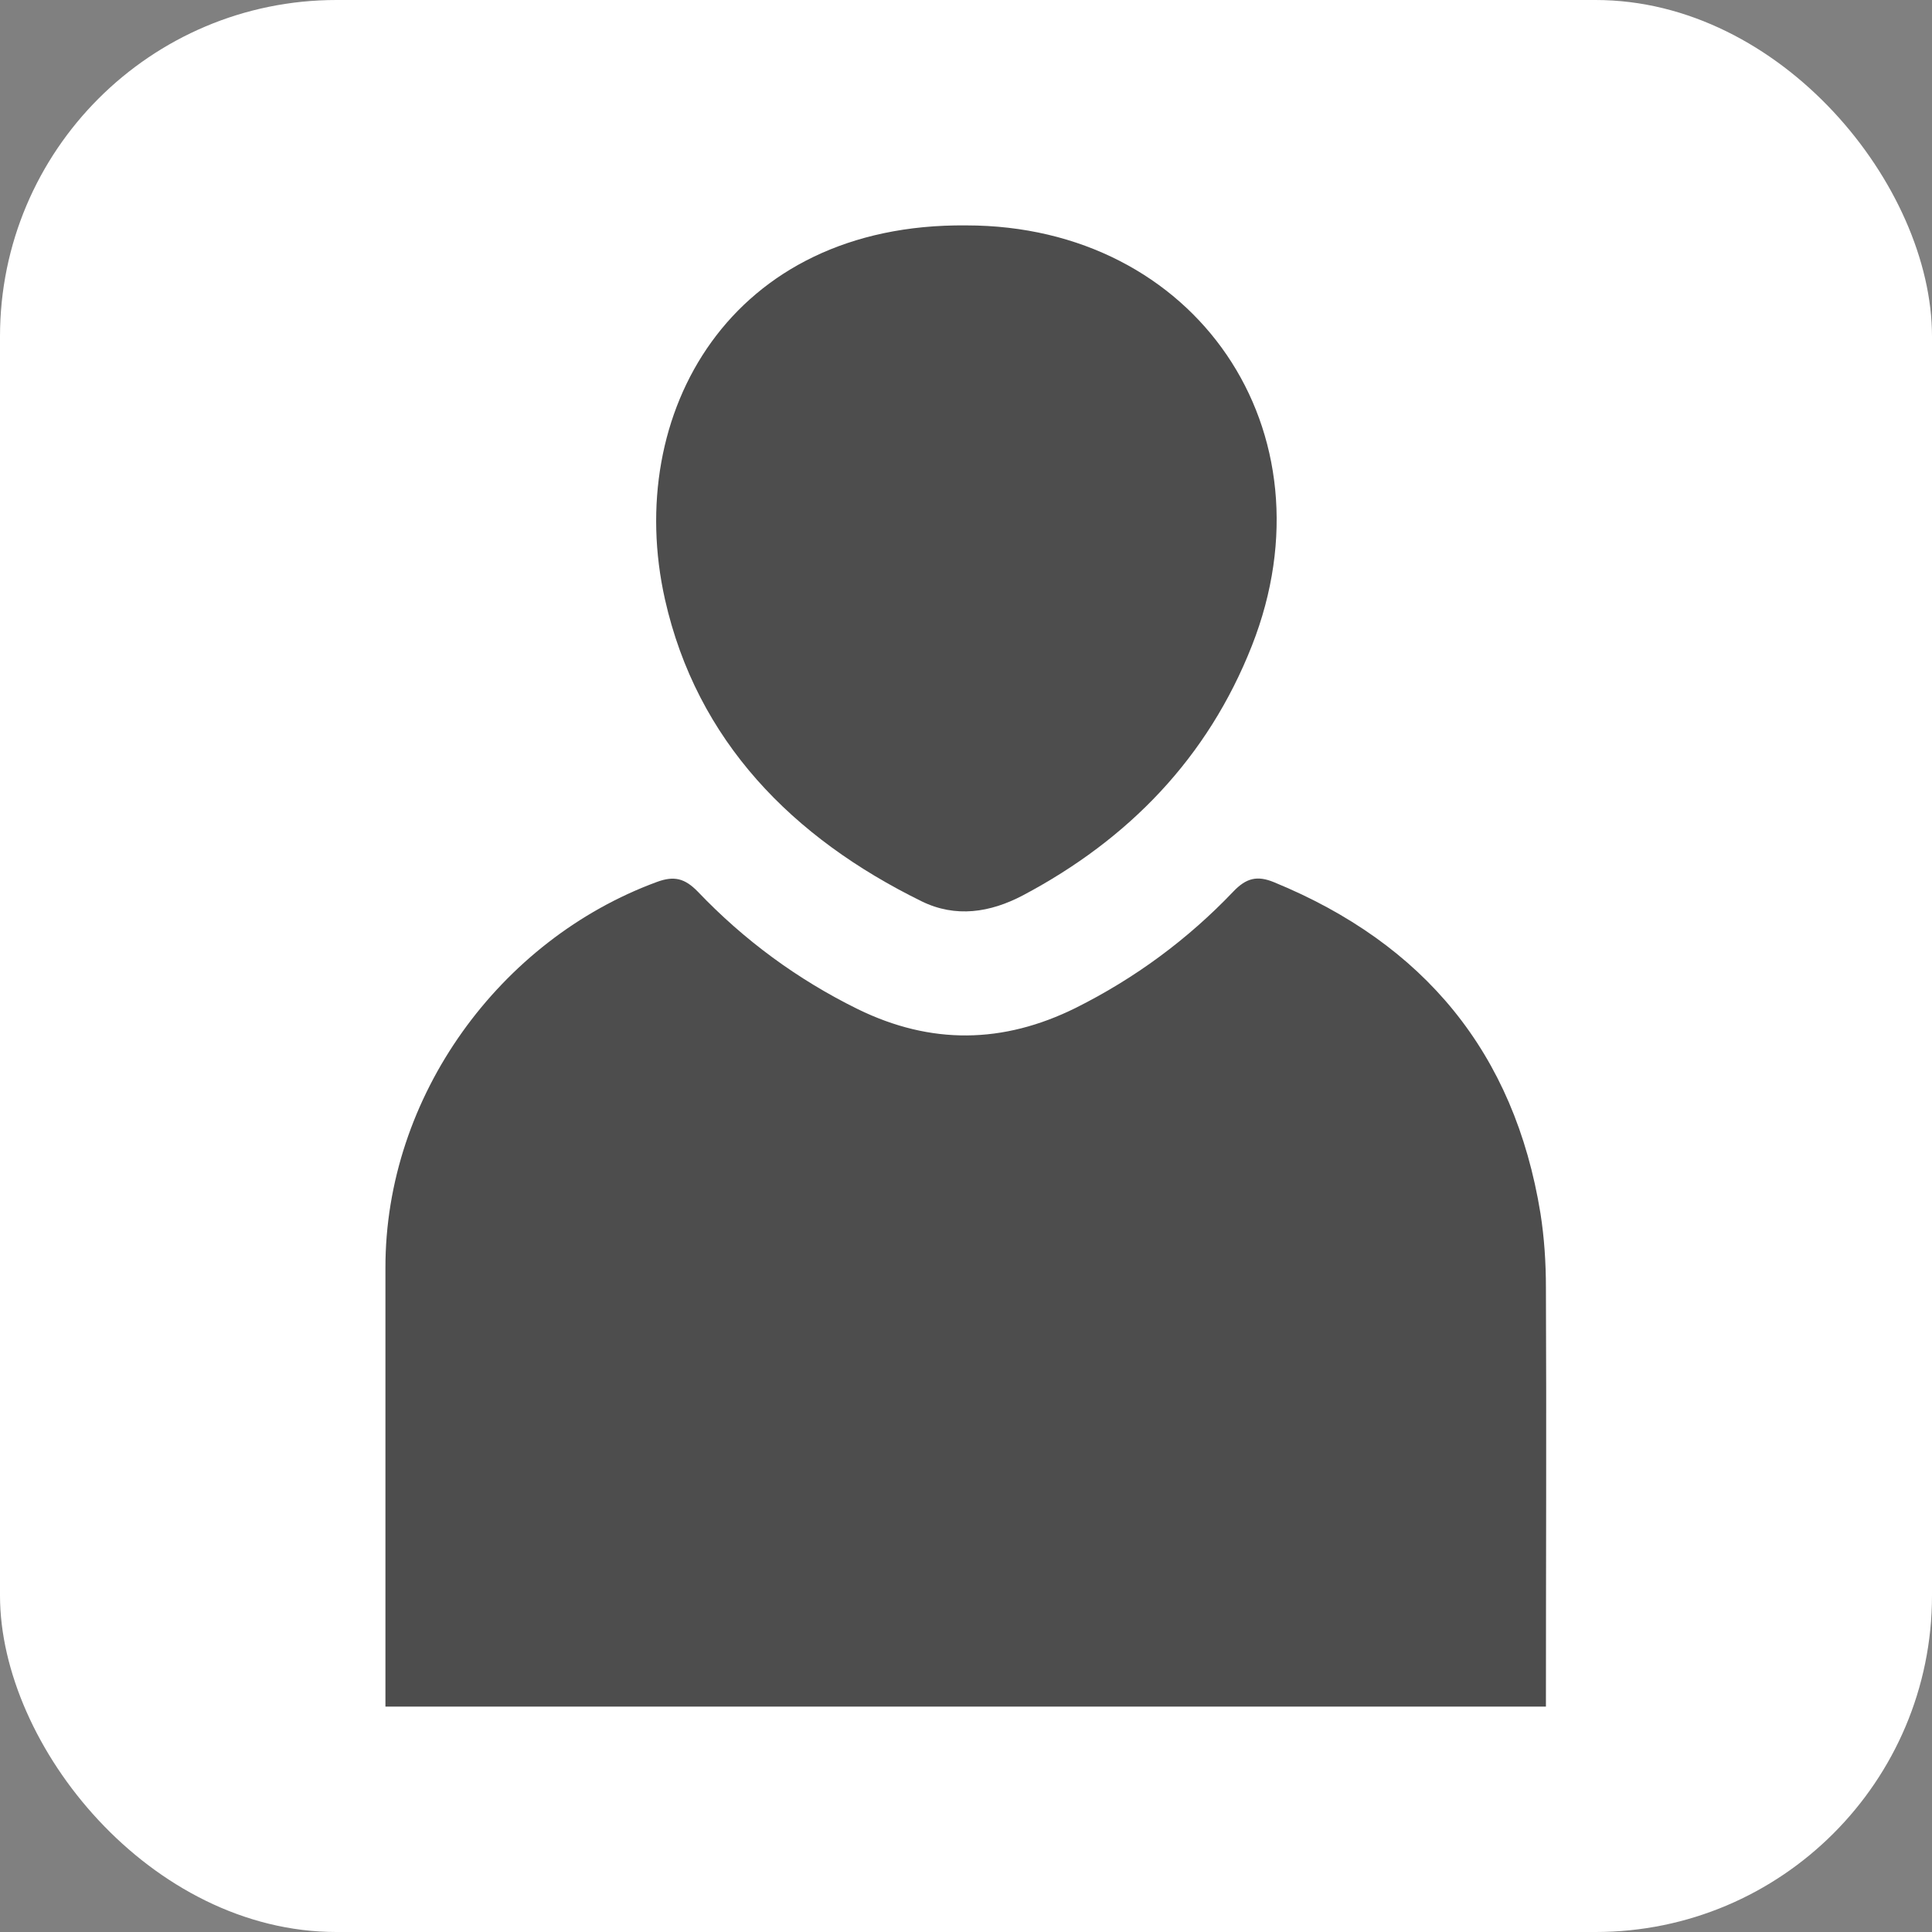
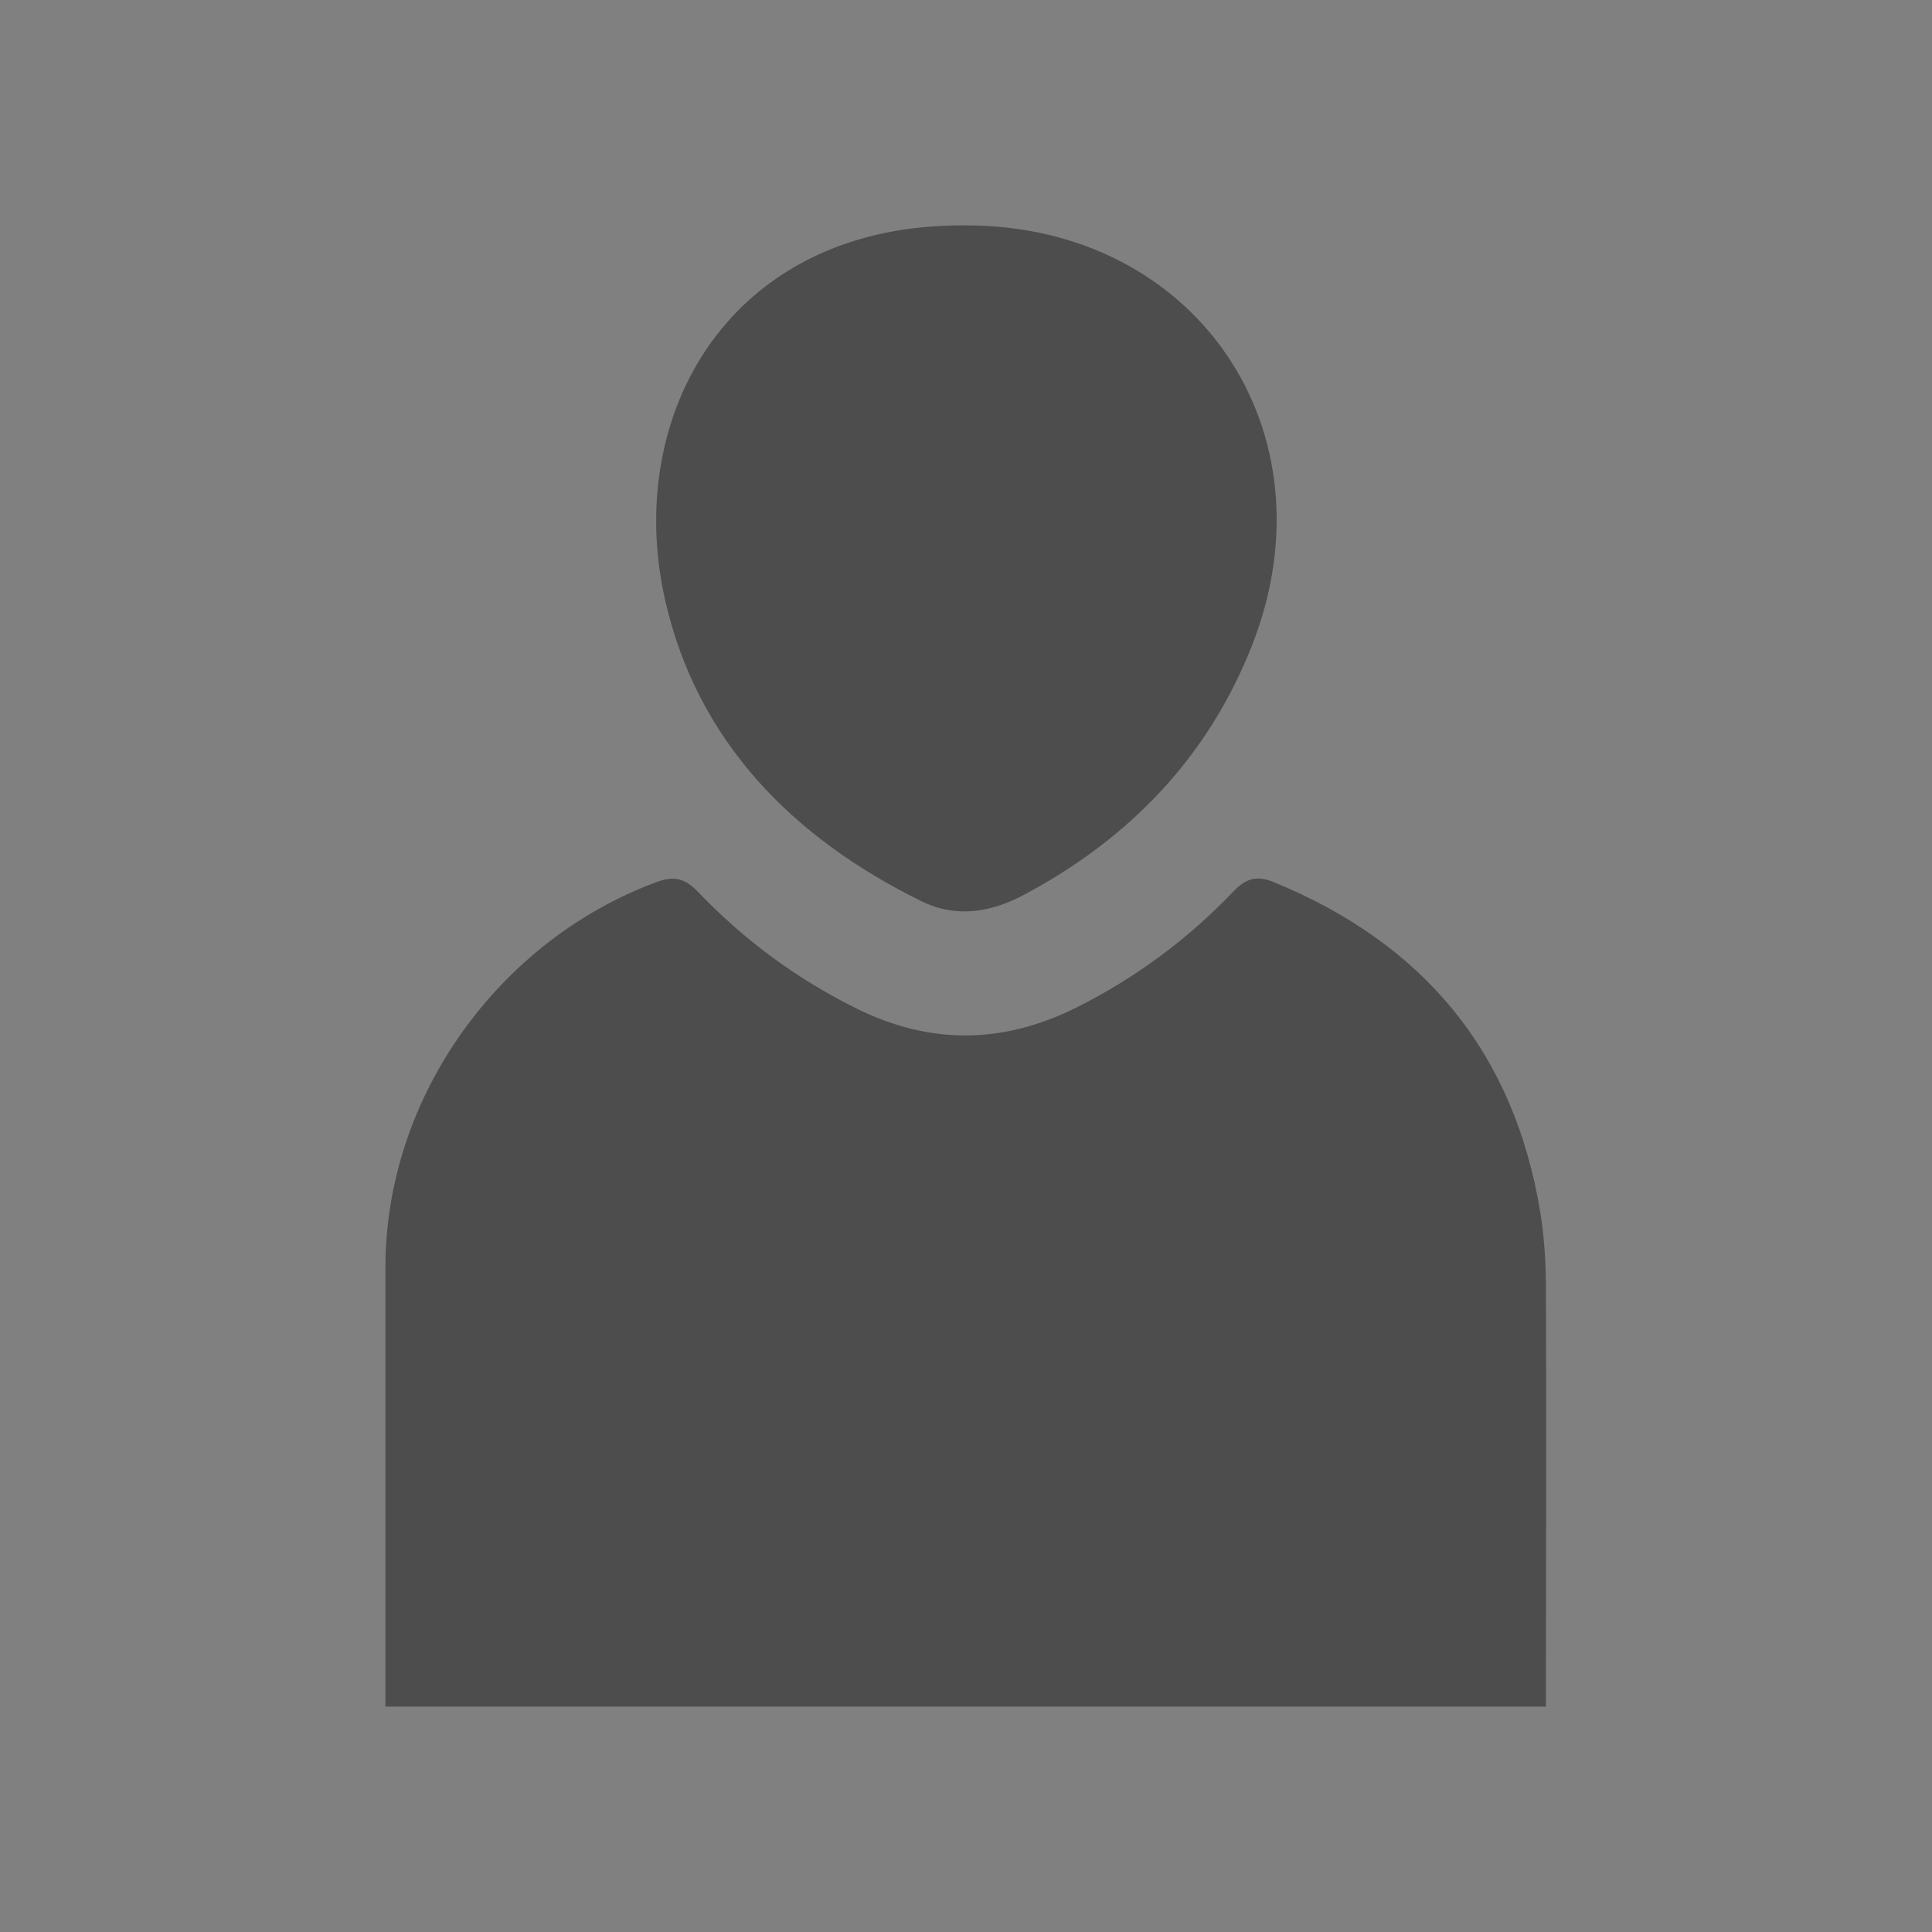
<svg xmlns="http://www.w3.org/2000/svg" viewBox="0 0 60 60">
  <rect x="0" y="0" width="60" height="60" fill="#808080" stroke="none" />
  <defs>
    <style>
      .cls-1 {
        fill: #4d4d4d;
      }

      .cls-1, .cls-2 {
        stroke-width: 0px;
      }

      .cls-2 {
        fill: #fff;
      }
    </style>
  </defs>
  <g id="square">
-     <rect class="cls-2" width="60" height="60" rx="10.45" ry="10.45" />
-   </g>
+     </g>
  <g id="icon">
    <g>
      <path class="cls-1" d="m11.97,53c0-.36,0-.65,0-.93,0-4.23,0-8.46,0-12.69-.01-5.34,3.56-10.2,8.43-11.99.54-.2.87-.11,1.27.3,1.44,1.51,3.1,2.73,4.97,3.65,2.27,1.11,4.51,1.08,6.77-.04,1.84-.92,3.48-2.13,4.89-3.61.4-.42.74-.51,1.27-.29,4.65,1.91,7.46,5.29,8.27,10.28.12.76.17,1.54.17,2.31.02,4.31,0,8.63,0,13.01H11.97Z" />
      <path class="cls-1" d="m30.01,7c7.13,0,11.49,6.39,8.87,13.05-1.37,3.48-3.83,6.02-7.12,7.76-1.01.53-2.08.7-3.14.18-4.01-1.97-6.98-4.98-7.97-9.38-1.29-5.76,2.03-11.68,9.35-11.61Z" />
    </g>
  </g>
</svg>